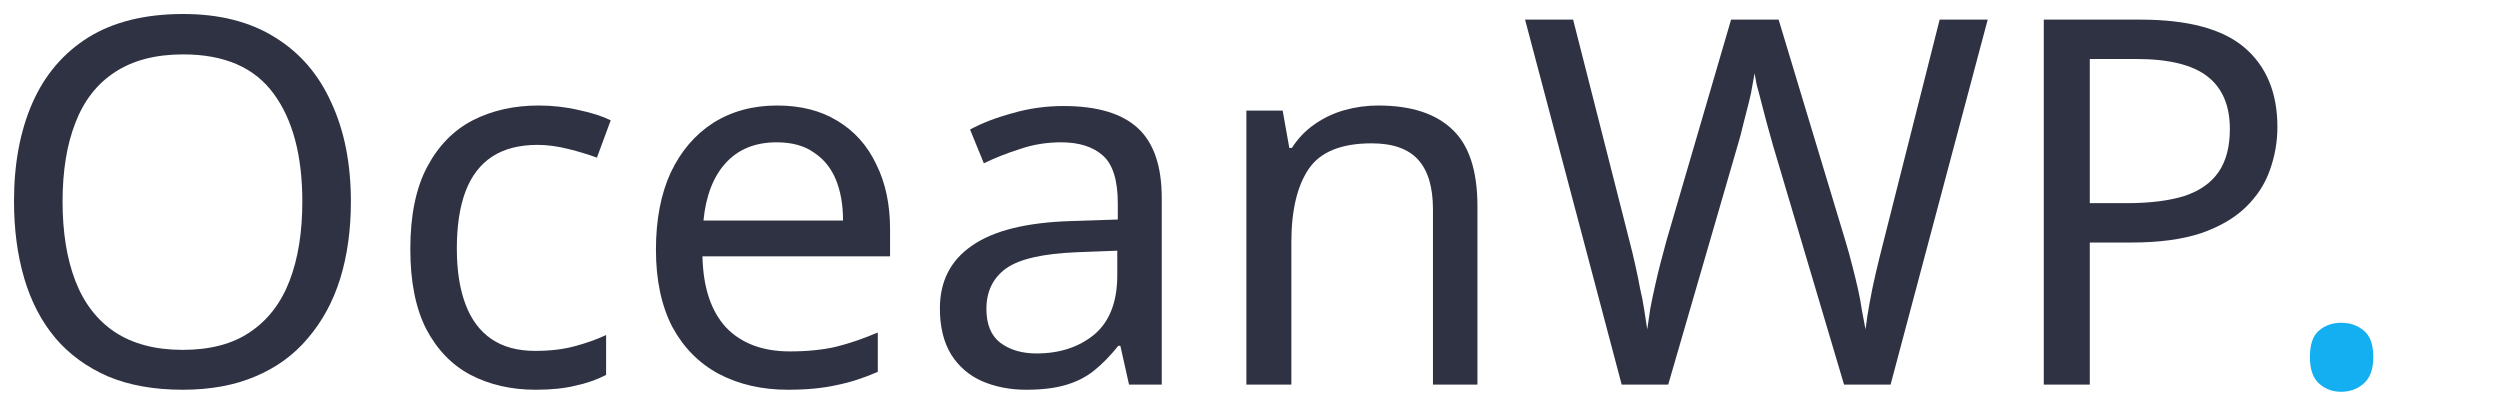
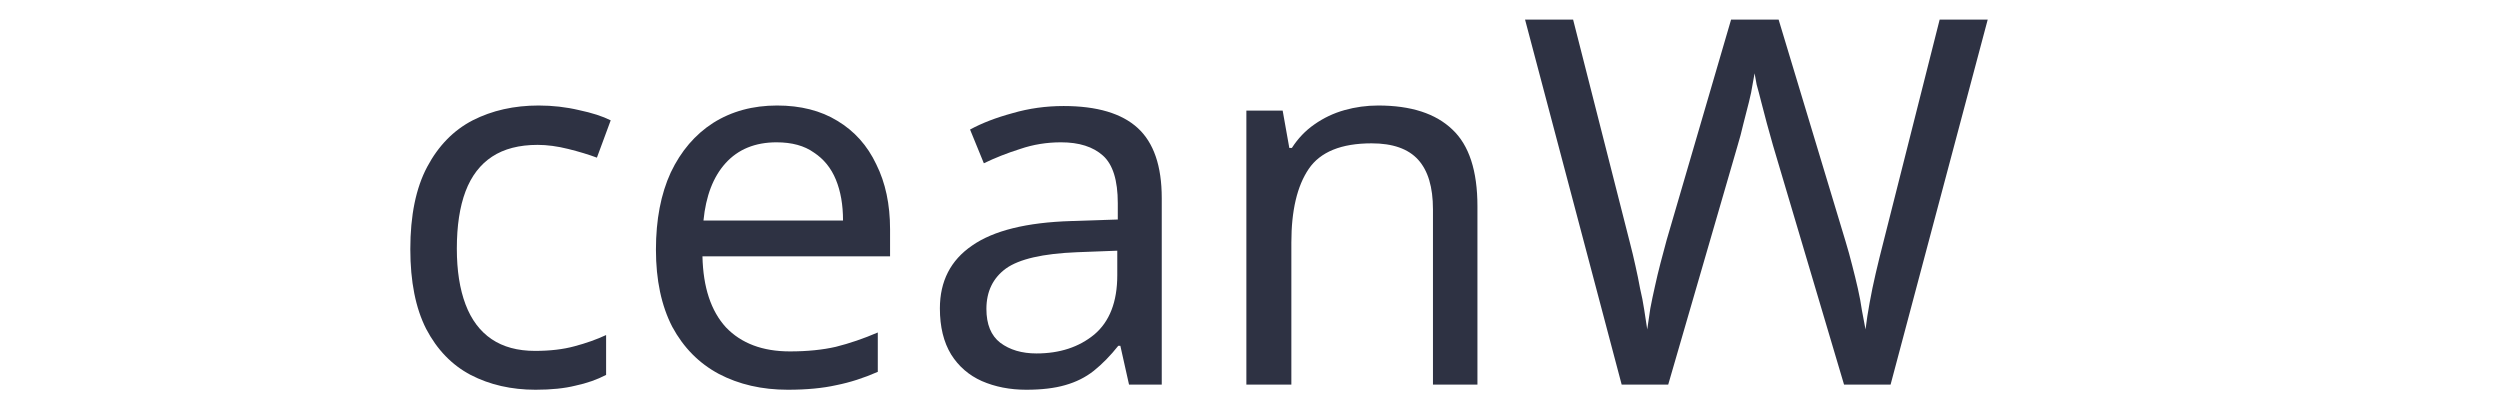
<svg xmlns="http://www.w3.org/2000/svg" width="357" height="58" viewBox="0 0 357 58" fill="none">
-   <path d="M50.107 28.791C50.107 32.83 49.596 36.505 48.574 39.814C47.552 43.075 46.019 45.897 43.975 48.282C41.98 50.667 39.473 52.492 36.456 53.757C33.487 55.022 30.032 55.655 26.09 55.655C22.002 55.655 18.449 55.022 15.432 53.757C12.415 52.443 9.908 50.618 7.913 48.282C5.918 45.897 4.433 43.05 3.46 39.741C2.487 36.432 2 32.757 2 28.718C2 23.365 2.876 18.693 4.628 14.702C6.38 10.711 9.032 7.597 12.585 5.358C16.186 3.119 20.712 2 26.163 2C31.37 2 35.75 3.119 39.303 5.358C42.856 7.548 45.532 10.663 47.333 14.702C49.182 18.693 50.107 23.389 50.107 28.791ZM8.935 28.791C8.935 33.171 9.543 36.943 10.76 40.106C11.977 43.269 13.85 45.703 16.381 47.406C18.96 49.109 22.197 49.961 26.09 49.961C30.032 49.961 33.244 49.109 35.726 47.406C38.257 45.703 40.13 43.269 41.347 40.106C42.564 36.943 43.172 33.171 43.172 28.791C43.172 22.221 41.809 17.087 39.084 13.388C36.359 9.641 32.052 7.767 26.163 7.767C22.221 7.767 18.96 8.619 16.381 10.322C13.85 11.977 11.977 14.386 10.76 17.549C9.543 20.664 8.935 24.411 8.935 28.791Z" fill="#2E3243" />
  <path d="M76.478 55.655C73.023 55.655 69.933 54.949 67.207 53.538C64.531 52.127 62.414 49.937 60.856 46.968C59.348 43.999 58.593 40.203 58.593 35.58C58.593 30.762 59.396 26.844 61.002 23.827C62.608 20.81 64.774 18.595 67.499 17.184C70.273 15.773 73.412 15.067 76.916 15.067C78.912 15.067 80.834 15.286 82.683 15.724C84.533 16.113 86.041 16.6 87.209 17.184L85.238 22.513C84.07 22.075 82.708 21.661 81.15 21.272C79.593 20.883 78.133 20.688 76.77 20.688C74.142 20.688 71.977 21.248 70.273 22.367C68.57 23.486 67.305 25.141 66.477 27.331C65.65 29.521 65.236 32.246 65.236 35.507C65.236 38.622 65.65 41.274 66.477 43.464C67.305 45.654 68.546 47.309 70.2 48.428C71.855 49.547 73.923 50.107 76.405 50.107C78.547 50.107 80.42 49.888 82.026 49.45C83.681 49.012 85.19 48.477 86.552 47.844V53.538C85.238 54.219 83.778 54.73 82.172 55.071C80.615 55.46 78.717 55.655 76.478 55.655Z" fill="#2E3243" />
  <path d="M110.968 15.067C114.326 15.067 117.198 15.797 119.582 17.257C122.016 18.717 123.865 20.785 125.13 23.462C126.444 26.09 127.101 29.18 127.101 32.733V36.602H100.31C100.408 41.031 101.527 44.413 103.668 46.749C105.858 49.036 108.9 50.18 112.793 50.18C115.275 50.18 117.465 49.961 119.363 49.523C121.31 49.036 123.305 48.355 125.349 47.479V53.1C123.354 53.976 121.383 54.609 119.436 54.998C117.49 55.436 115.178 55.655 112.501 55.655C108.803 55.655 105.518 54.901 102.646 53.392C99.824 51.883 97.609 49.645 96.004 46.676C94.446 43.659 93.668 39.984 93.668 35.653C93.668 31.37 94.373 27.696 95.784 24.63C97.245 21.564 99.264 19.204 101.843 17.549C104.471 15.894 107.513 15.067 110.968 15.067ZM110.895 20.323C107.829 20.323 105.396 21.321 103.595 23.316C101.843 25.263 100.797 27.988 100.456 31.492H120.385C120.385 29.253 120.045 27.307 119.363 25.652C118.682 23.997 117.636 22.708 116.224 21.783C114.862 20.81 113.085 20.323 110.895 20.323Z" fill="#2E3243" />
  <path d="M151.882 15.14C156.651 15.14 160.179 16.186 162.467 18.279C164.754 20.372 165.898 23.705 165.898 28.28V54.925H161.226L159.985 49.377H159.693C158.573 50.788 157.405 51.981 156.189 52.954C155.021 53.879 153.658 54.56 152.101 54.998C150.592 55.436 148.743 55.655 146.553 55.655C144.217 55.655 142.1 55.241 140.202 54.414C138.352 53.587 136.892 52.321 135.822 50.618C134.751 48.866 134.216 46.676 134.216 44.048C134.216 40.155 135.749 37.162 138.815 35.069C141.881 32.928 146.601 31.76 152.977 31.565L159.62 31.346V29.01C159.62 25.749 158.914 23.486 157.503 22.221C156.091 20.956 154.096 20.323 151.517 20.323C149.473 20.323 147.526 20.639 145.677 21.272C143.827 21.856 142.1 22.537 140.494 23.316L138.523 18.498C140.226 17.573 142.246 16.795 144.582 16.162C146.918 15.481 149.351 15.14 151.882 15.14ZM153.78 36.018C148.913 36.213 145.531 36.991 143.633 38.354C141.783 39.717 140.859 41.639 140.859 44.121C140.859 46.311 141.516 47.917 142.83 48.939C144.192 49.961 145.92 50.472 148.013 50.472C151.322 50.472 154.072 49.572 156.262 47.771C158.452 45.922 159.547 43.099 159.547 39.303V35.799L153.78 36.018Z" fill="#2E3243" />
  <path d="M196.816 15.067C201.488 15.067 205.017 16.211 207.401 18.498C209.786 20.737 210.978 24.387 210.978 29.448V54.925H204.627V29.886C204.627 26.723 203.922 24.362 202.51 22.805C201.099 21.248 198.885 20.469 195.867 20.469C191.536 20.469 188.543 21.686 186.888 24.119C185.234 26.552 184.406 30.056 184.406 34.631V54.925H177.982V15.797H183.165L184.114 21.126H184.479C185.355 19.763 186.426 18.644 187.691 17.768C189.005 16.843 190.441 16.162 191.998 15.724C193.556 15.286 195.162 15.067 196.816 15.067Z" fill="#2E3243" />
  <path d="M283.844 2.803L269.974 54.925H263.331L253.184 20.761C252.892 19.739 252.6 18.693 252.308 17.622C252.016 16.551 251.749 15.529 251.505 14.556C251.262 13.583 251.043 12.755 250.848 12.074C250.702 11.344 250.605 10.809 250.556 10.468C250.508 10.809 250.41 11.344 250.264 12.074C250.167 12.755 249.997 13.583 249.753 14.556C249.51 15.529 249.242 16.576 248.95 17.695C248.707 18.766 248.415 19.861 248.074 20.98L238.219 54.925H231.576L217.779 2.803H224.641L232.744 34.631C233.036 35.75 233.304 36.87 233.547 37.989C233.791 39.06 234.01 40.13 234.204 41.201C234.448 42.223 234.642 43.221 234.788 44.194C234.934 45.167 235.08 46.116 235.226 47.041C235.372 46.068 235.518 45.07 235.664 44.048C235.859 43.026 236.078 41.98 236.321 40.909C236.565 39.79 236.832 38.67 237.124 37.551C237.416 36.432 237.708 35.337 238 34.266L247.198 2.803H253.987L263.55 34.485C263.891 35.604 264.207 36.748 264.499 37.916C264.791 39.035 265.059 40.13 265.302 41.201C265.546 42.272 265.74 43.318 265.886 44.34C266.081 45.313 266.251 46.214 266.397 47.041C266.543 45.824 266.738 44.559 266.981 43.245C267.225 41.882 267.517 40.471 267.857 39.011C268.198 37.551 268.563 36.067 268.952 34.558L276.982 2.803H283.844Z" fill="#2E3243" />
-   <path d="M305.649 2.803C312.462 2.803 317.426 4.141 320.541 6.818C323.655 9.495 325.213 13.266 325.213 18.133C325.213 20.274 324.848 22.343 324.118 24.338C323.436 26.285 322.293 28.037 320.687 29.594C319.081 31.151 316.939 32.392 314.263 33.317C311.586 34.193 308.301 34.631 304.408 34.631H298.422V54.925H291.852V2.803H305.649ZM305.065 8.424H298.422V29.01H303.678C306.987 29.01 309.737 28.669 311.927 27.988C314.117 27.258 315.747 26.114 316.818 24.557C317.888 23 318.424 20.956 318.424 18.425C318.424 15.067 317.353 12.561 315.212 10.906C313.07 9.251 309.688 8.424 305.065 8.424Z" fill="#2E3243" />
-   <path d="M329.854 50.983C329.854 49.182 330.292 47.917 331.168 47.187C332.044 46.457 333.091 46.092 334.307 46.092C335.573 46.092 336.643 46.457 337.519 47.187C338.444 47.917 338.906 49.182 338.906 50.983C338.906 52.735 338.444 54 337.519 54.779C336.643 55.558 335.573 55.947 334.307 55.947C333.091 55.947 332.044 55.558 331.168 54.779C330.292 54 329.854 52.735 329.854 50.983Z" fill="#13AFF0" />
</svg>